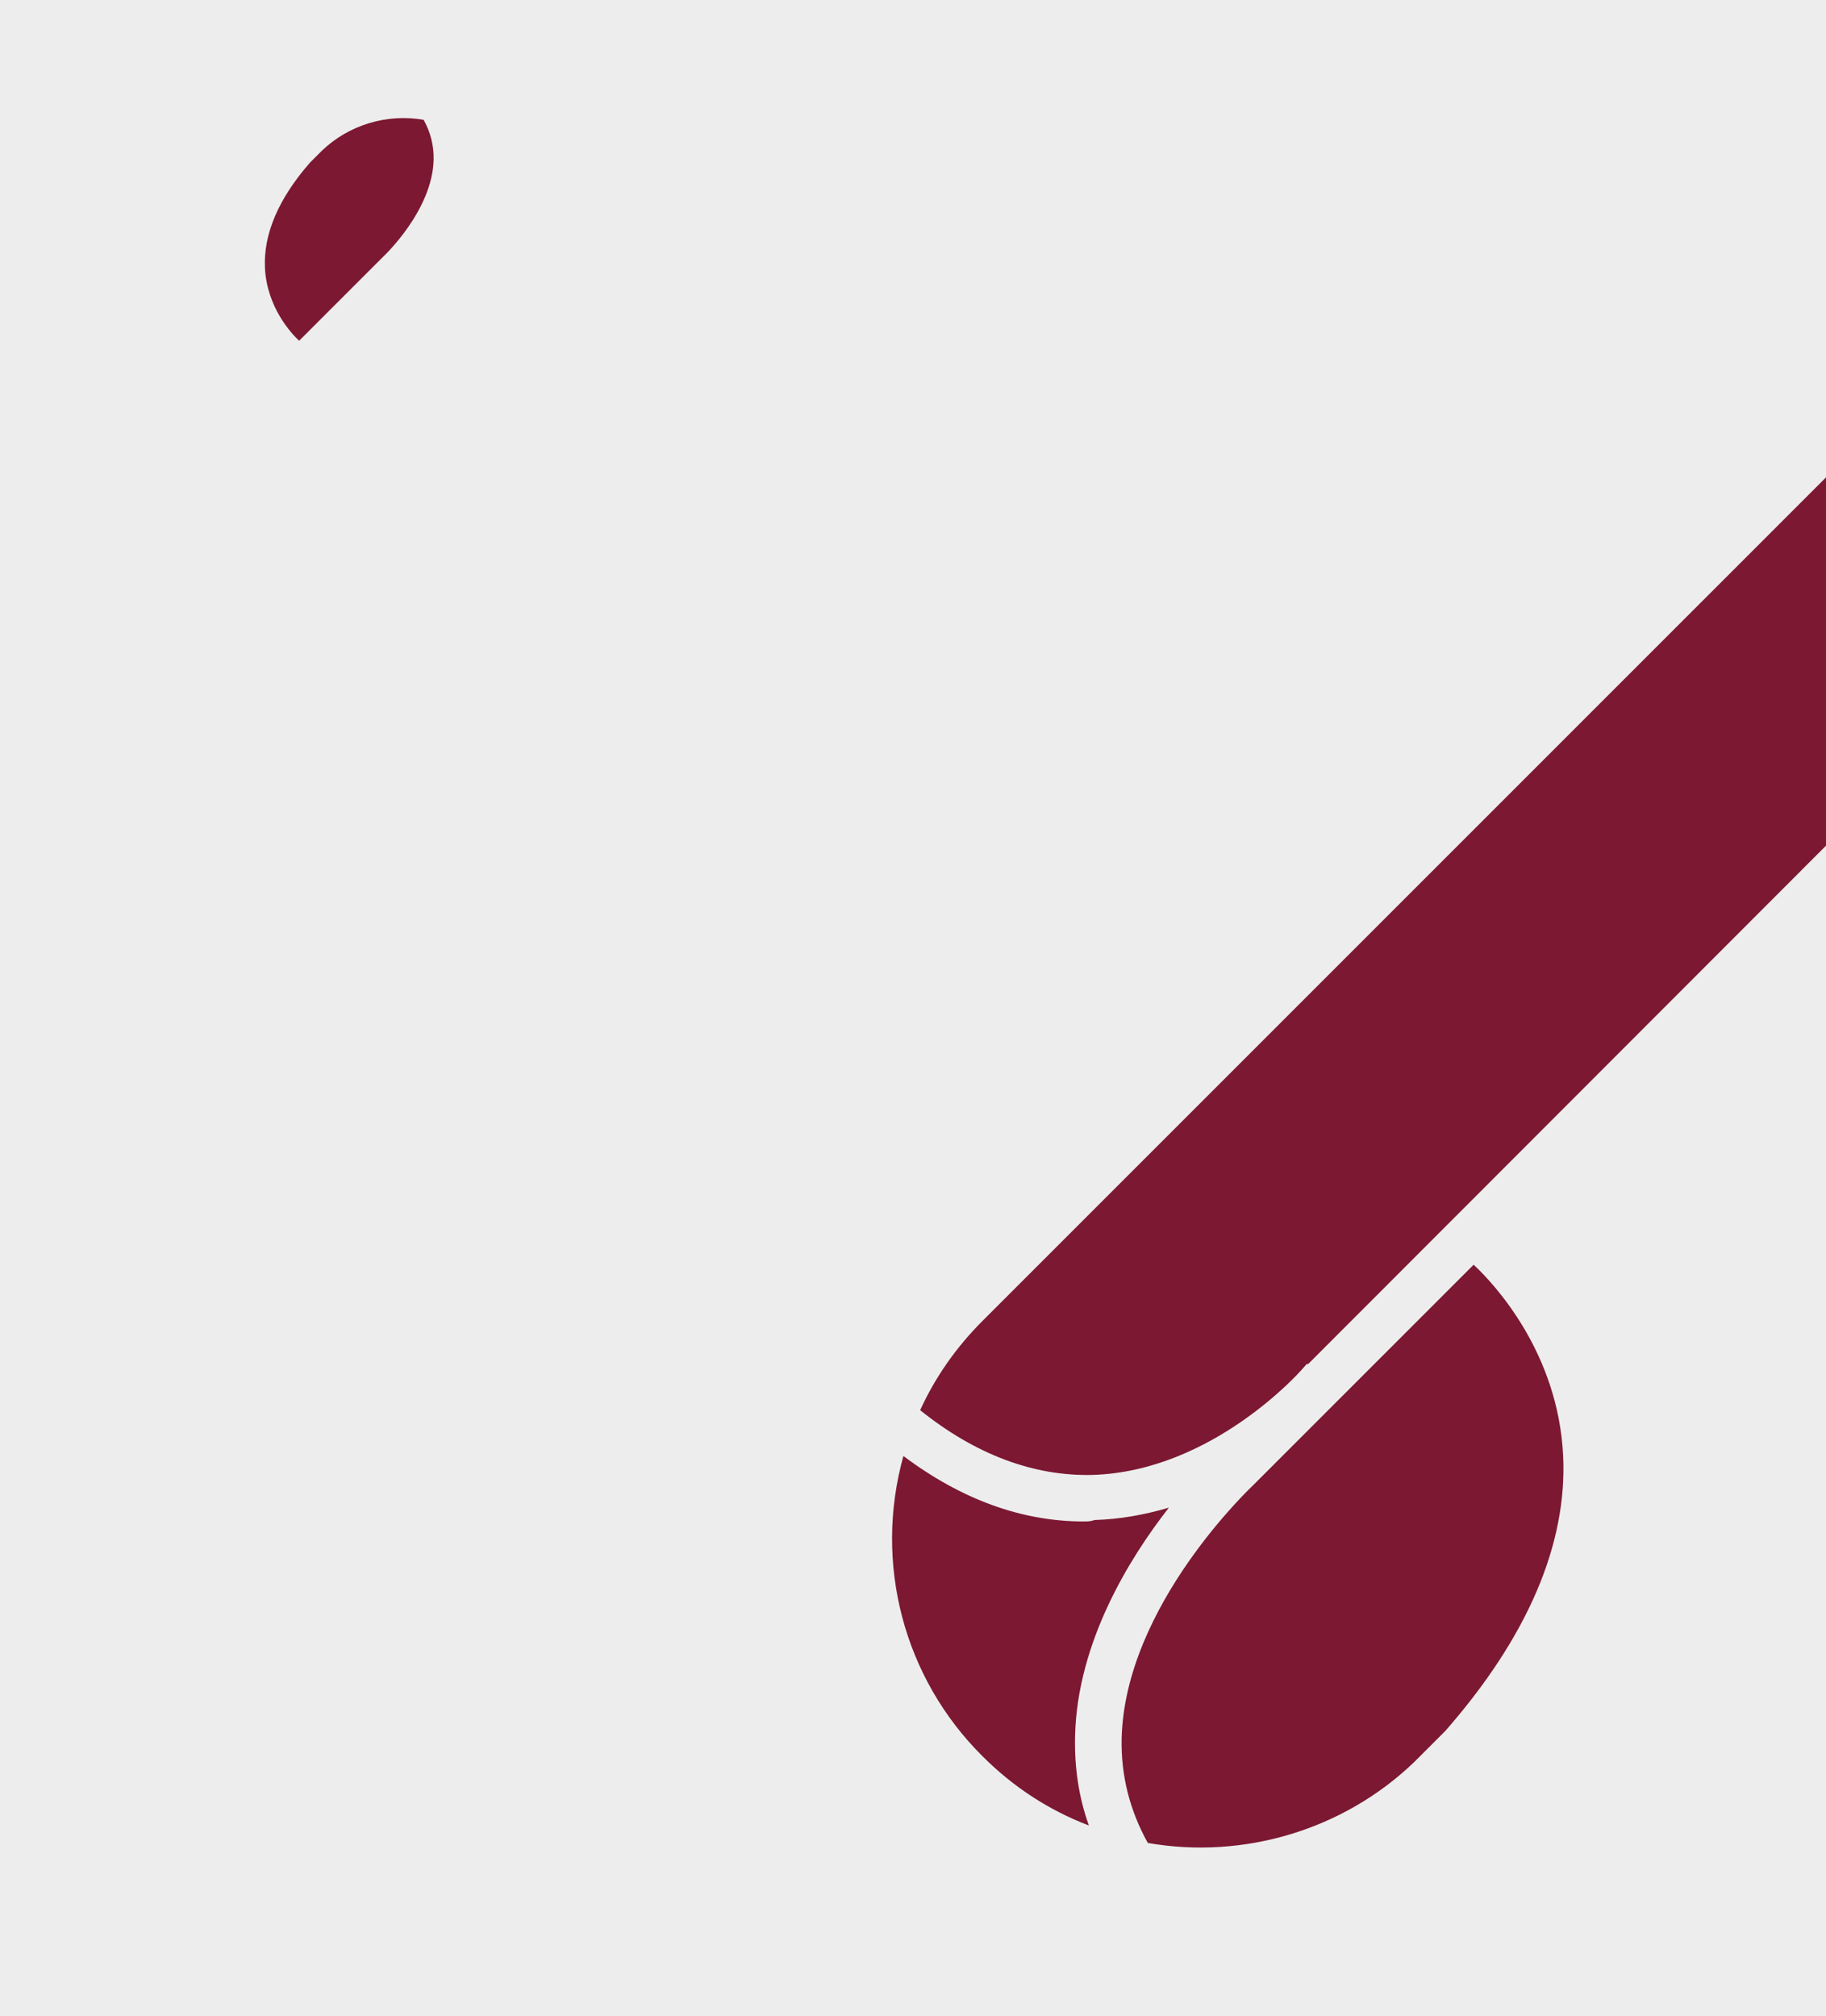
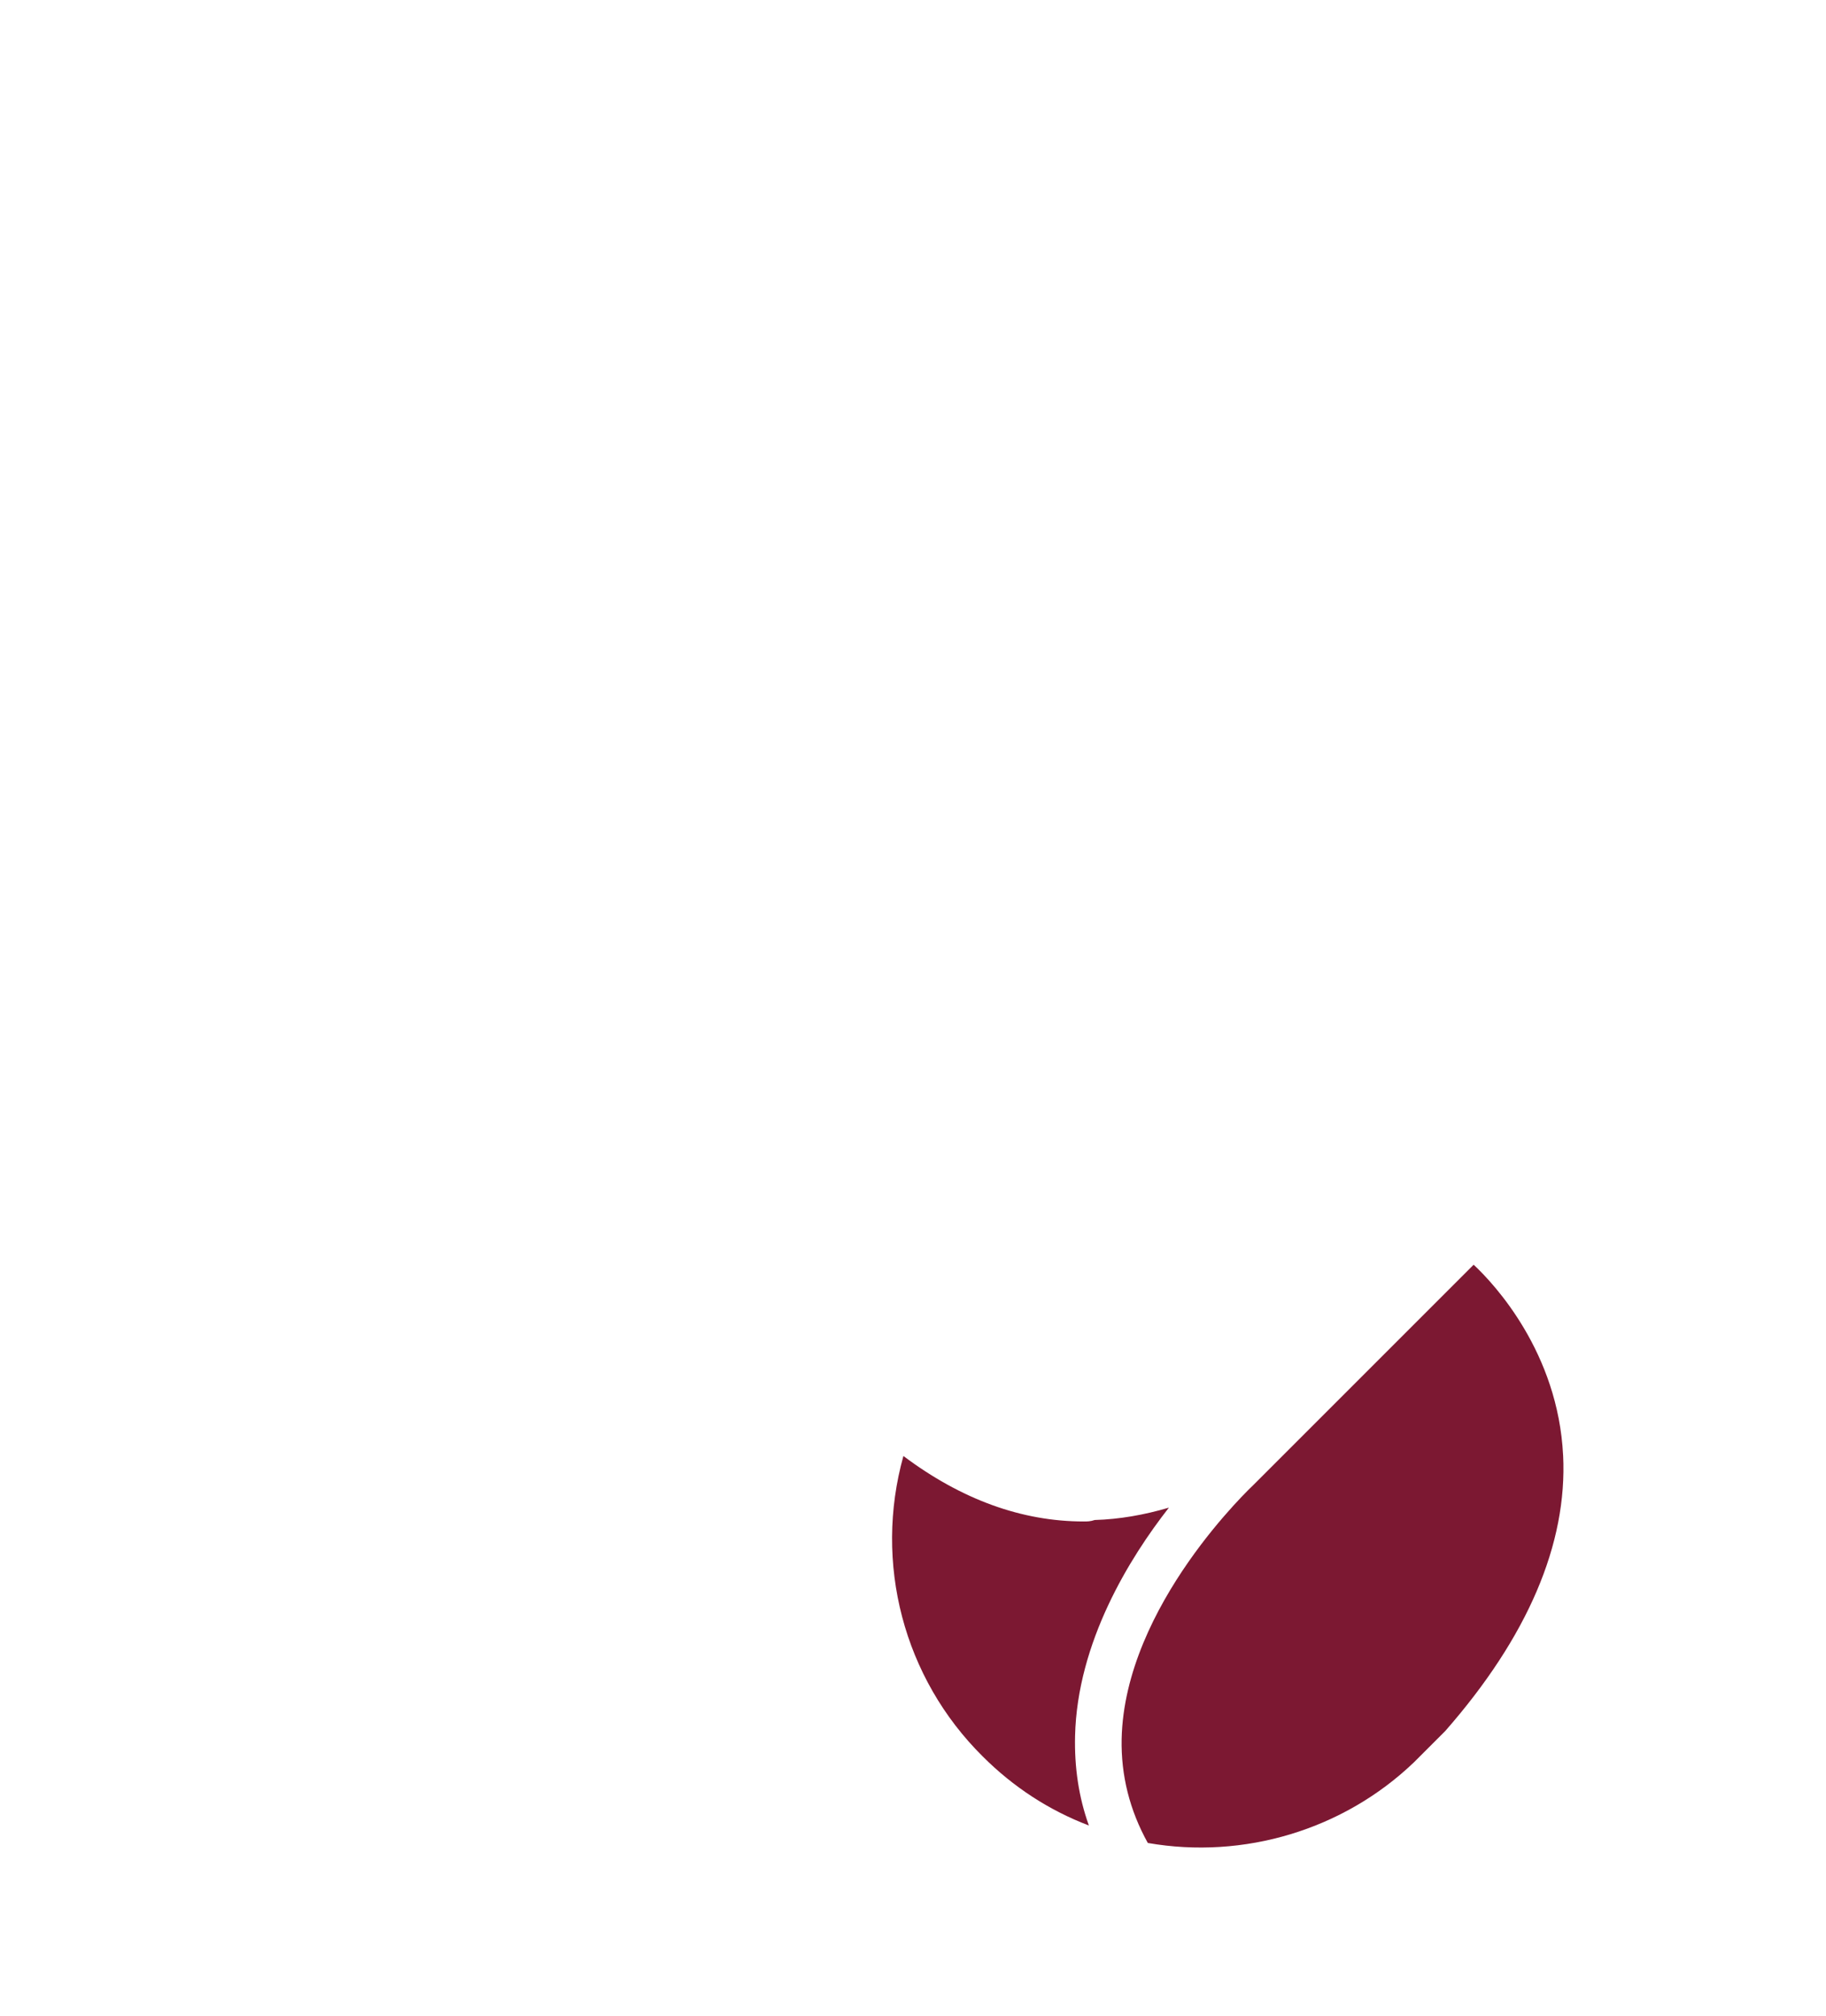
<svg xmlns="http://www.w3.org/2000/svg" id="Ebene_1" data-name="Ebene 1" viewBox="0 0 634 700">
  <defs>
    <style>
      .cls-1 {
        fill: #7c1832;
      }

      .cls-1, .cls-2 {
        stroke-width: 0px;
      }

      .cls-2 {
        fill: #ededed;
      }
    </style>
  </defs>
-   <rect class="cls-2" width="634" height="700" />
-   <path class="cls-1" d="M91.99,93.03c.68,13.6,9.07,22.67,11.87,25.28l29.14-29.14c.19-.19,17.17-16.02,17.56-33.77.1-4.82-1.06-9.46-3.47-13.8-12.74-2.22-25.95,1.74-35.31,10.71l-4.15,4.15c-10.9,12.45-16.21,24.8-15.63,36.57Z" />
  <path class="cls-1" d="M542.72,505.26c-1.77-35.61-23.74-59.35-31.06-66.16l-76.26,76.26c-.51.51-44.95,41.92-45.96,88.39-.25,12.63,2.78,24.75,9.09,36.11,33.33,5.81,67.93-4.55,92.43-28.03l10.86-10.86c28.54-32.58,42.43-64.9,40.91-95.71Z" />
  <path class="cls-1" d="M376.3,528.24c-21.47,0-42.43-7.58-62.63-22.73-10.35,37.12,0,77.02,27.53,104.3,10.61,10.61,22.98,18.69,36.87,23.99-3.54-9.85-5.05-20.2-4.8-31.06.76-32.58,18.94-61.87,32.58-79.3-8.59,2.53-17.17,4.04-25.76,4.29-1.52.51-2.53.51-3.79.51Z" />
-   <path class="cls-1" d="M634,165.74l-292.8,292.8c-9.09,9.09-16.41,19.45-21.72,31.06,19.19,15.4,39.4,22.98,59.85,22.48,41.67-1.26,72.22-36.11,72.48-36.36l2.02-2.27.25.25,179.92-180.09v-127.86Z" />
</svg>